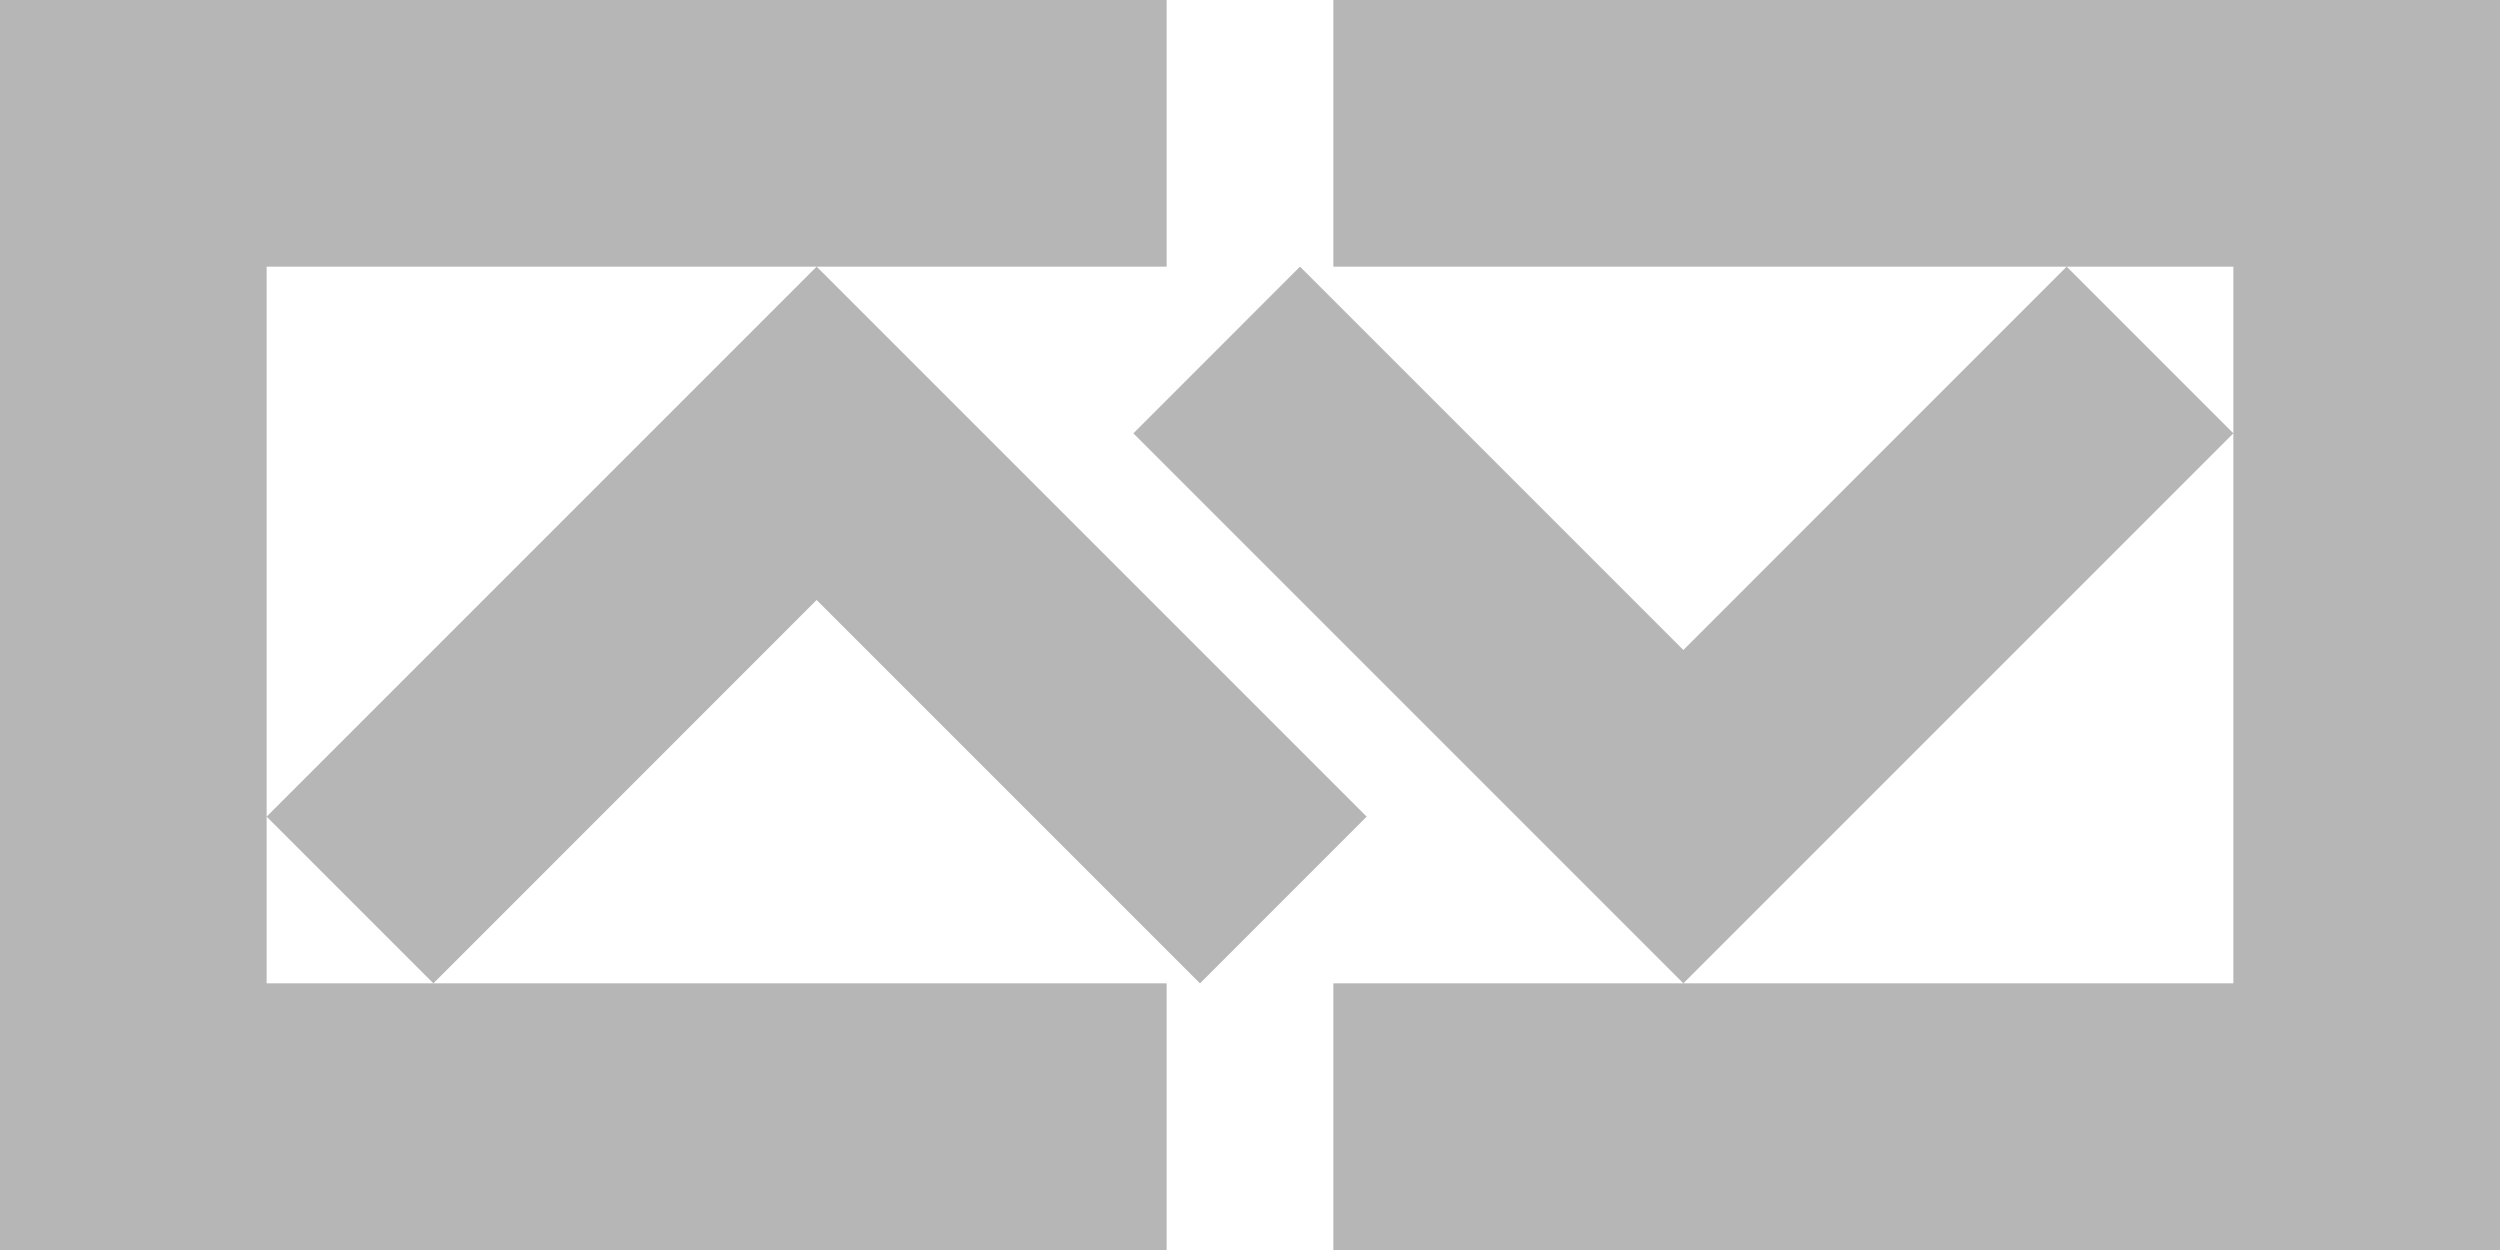
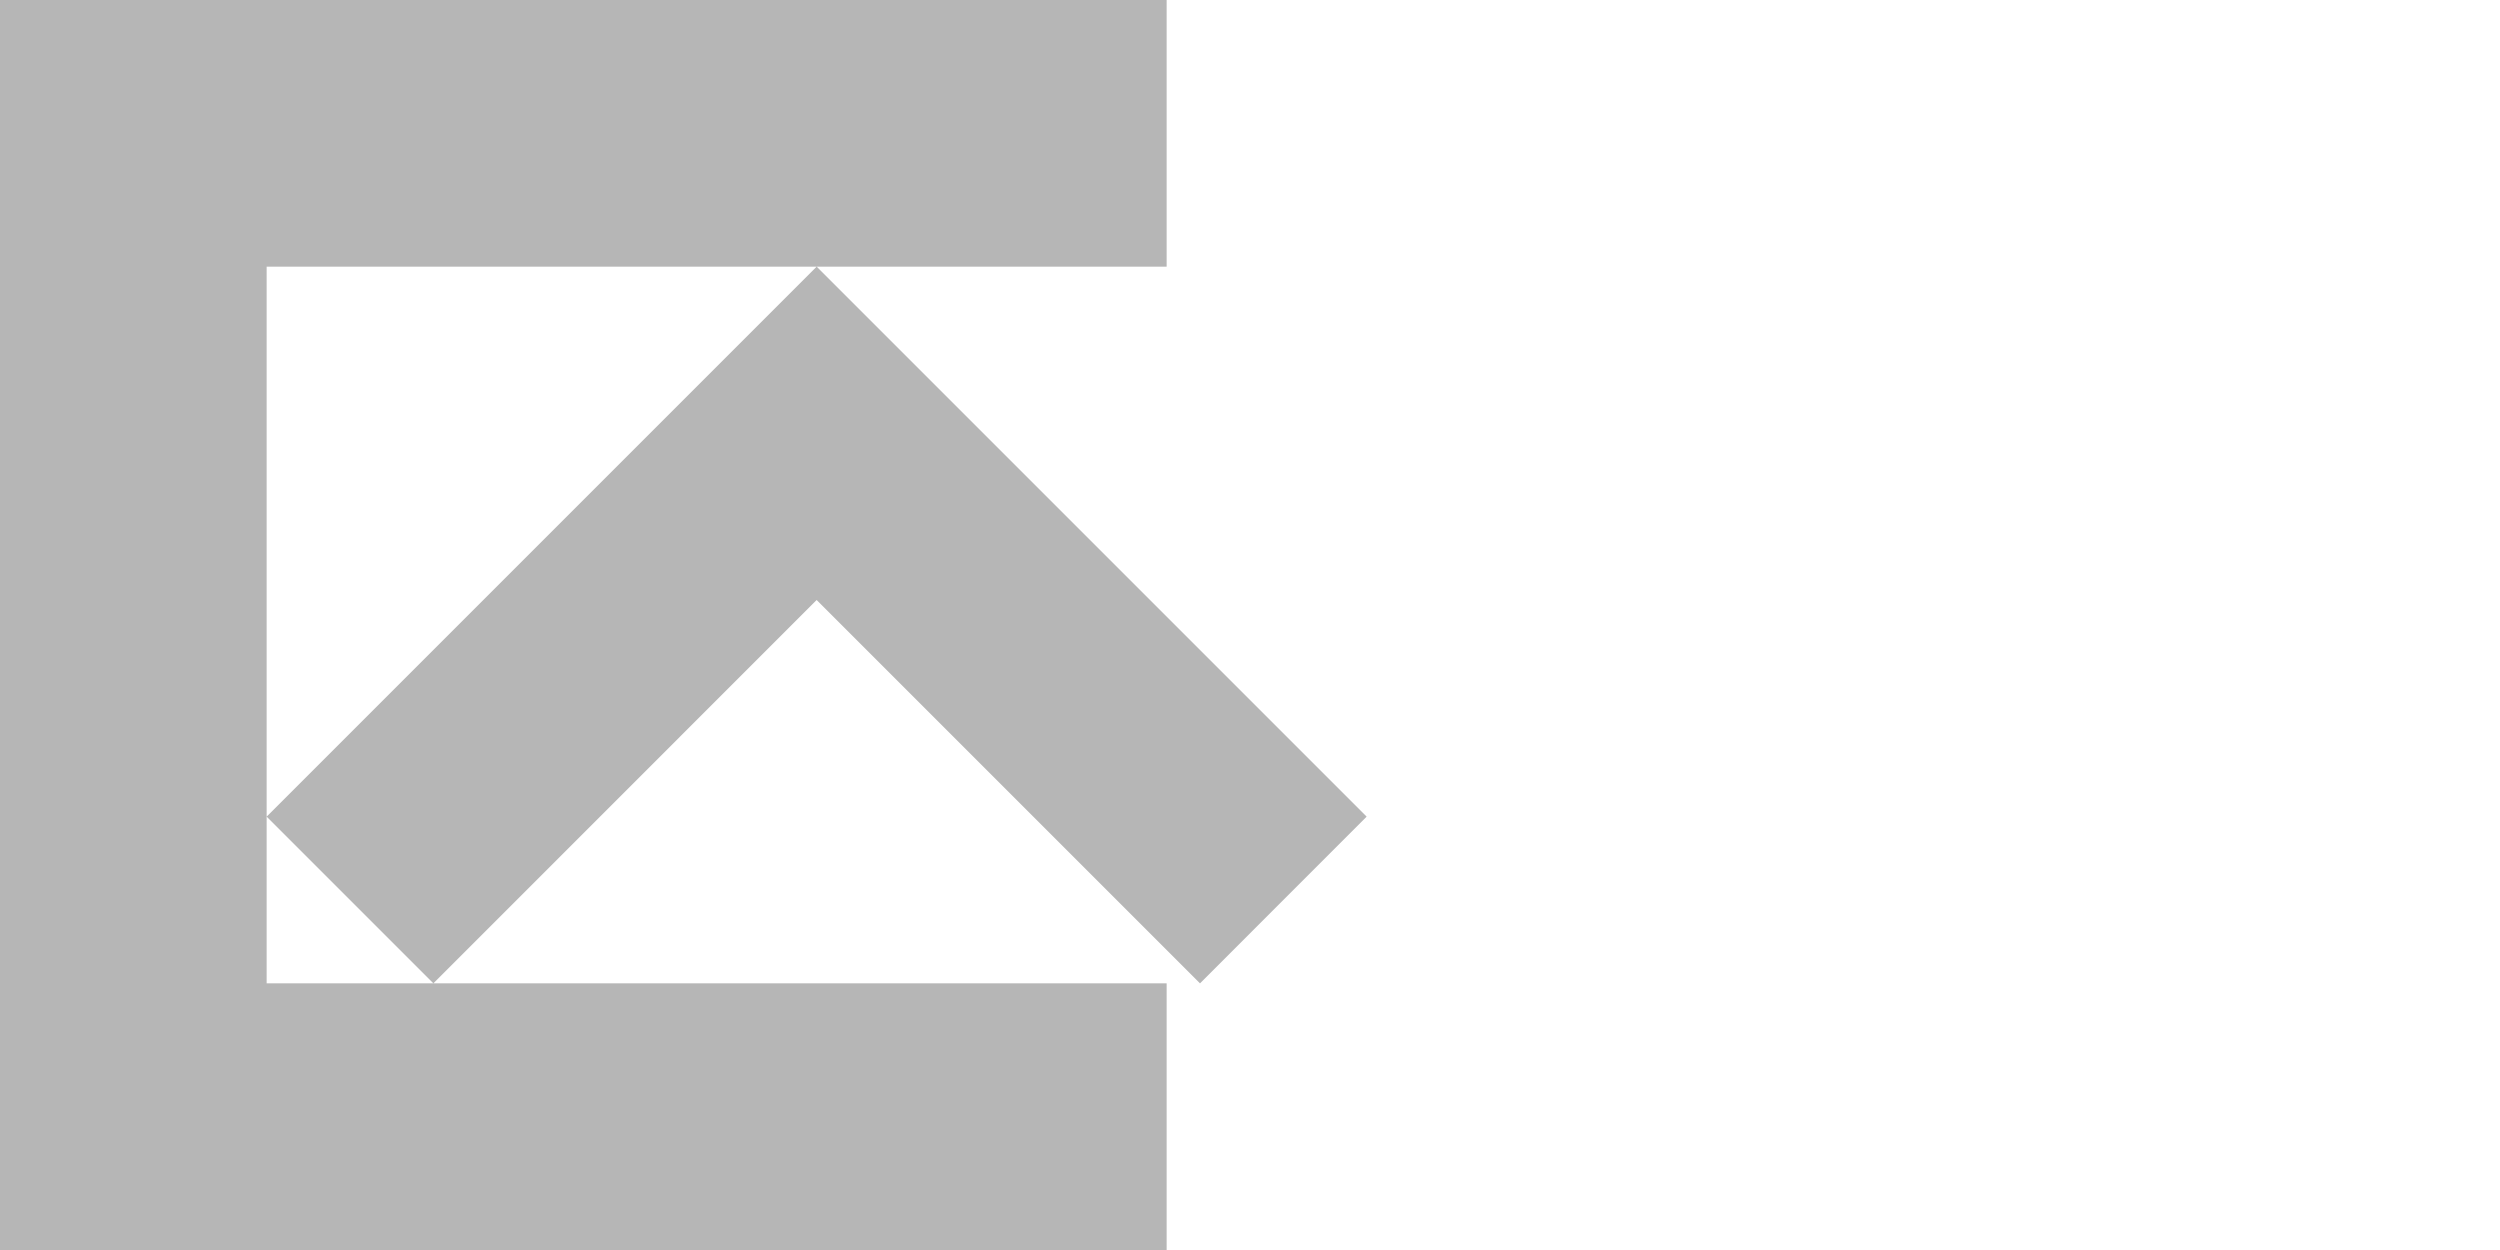
<svg xmlns="http://www.w3.org/2000/svg" width="32" height="16" viewBox="0 0 32 16" fill="none">
-   <path fill-rule="evenodd" clip-rule="evenodd" d="M17.067 3.413V0H32V16L17.067 16V12.587H21.547H28.587V5.547V3.413H26.453H17.067ZM26.453 3.413L28.587 5.547L21.547 12.587L14.507 5.547L16.64 3.413L21.547 8.32L26.453 3.413Z" fill="#B6B6B6" />
  <path fill-rule="evenodd" clip-rule="evenodd" d="M0 0H14.933V3.413H10.453H3.413V10.453V12.587H5.547H14.933V16H0V0ZM5.547 12.587L3.413 10.453L10.453 3.413L17.493 10.453L15.36 12.587L10.453 7.68L5.547 12.587Z" fill="#B6B6B6" />
</svg>